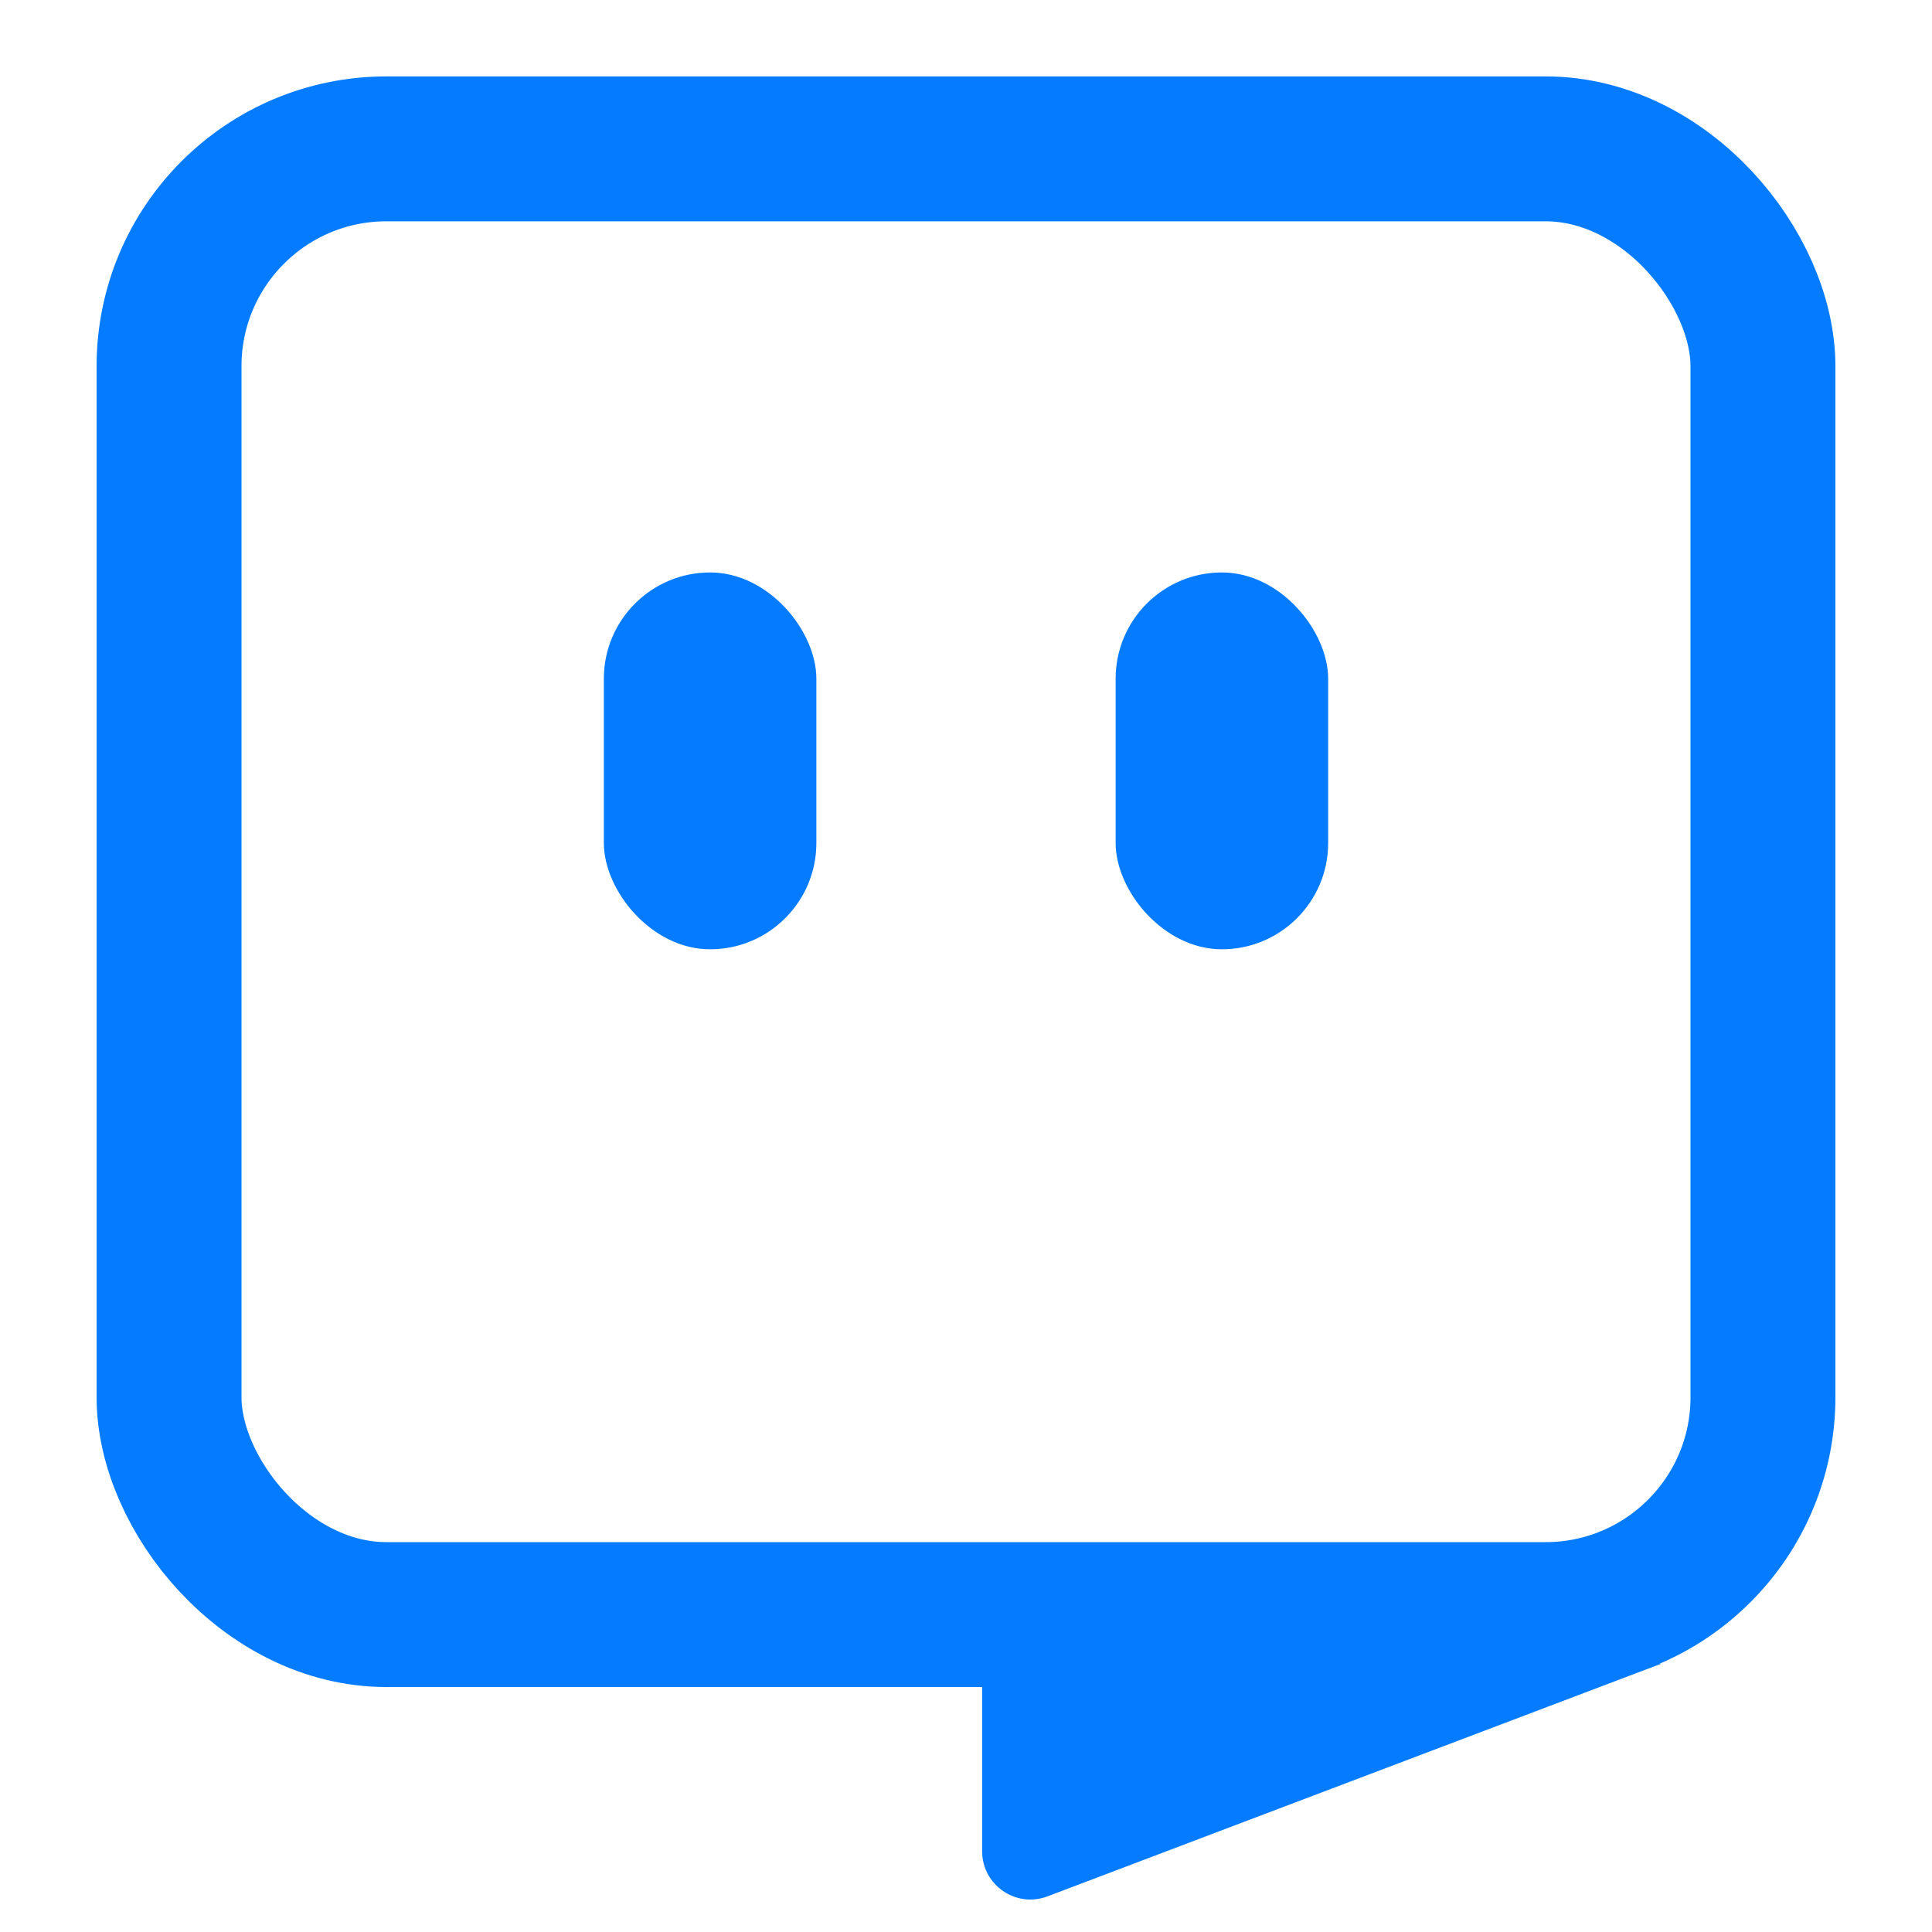
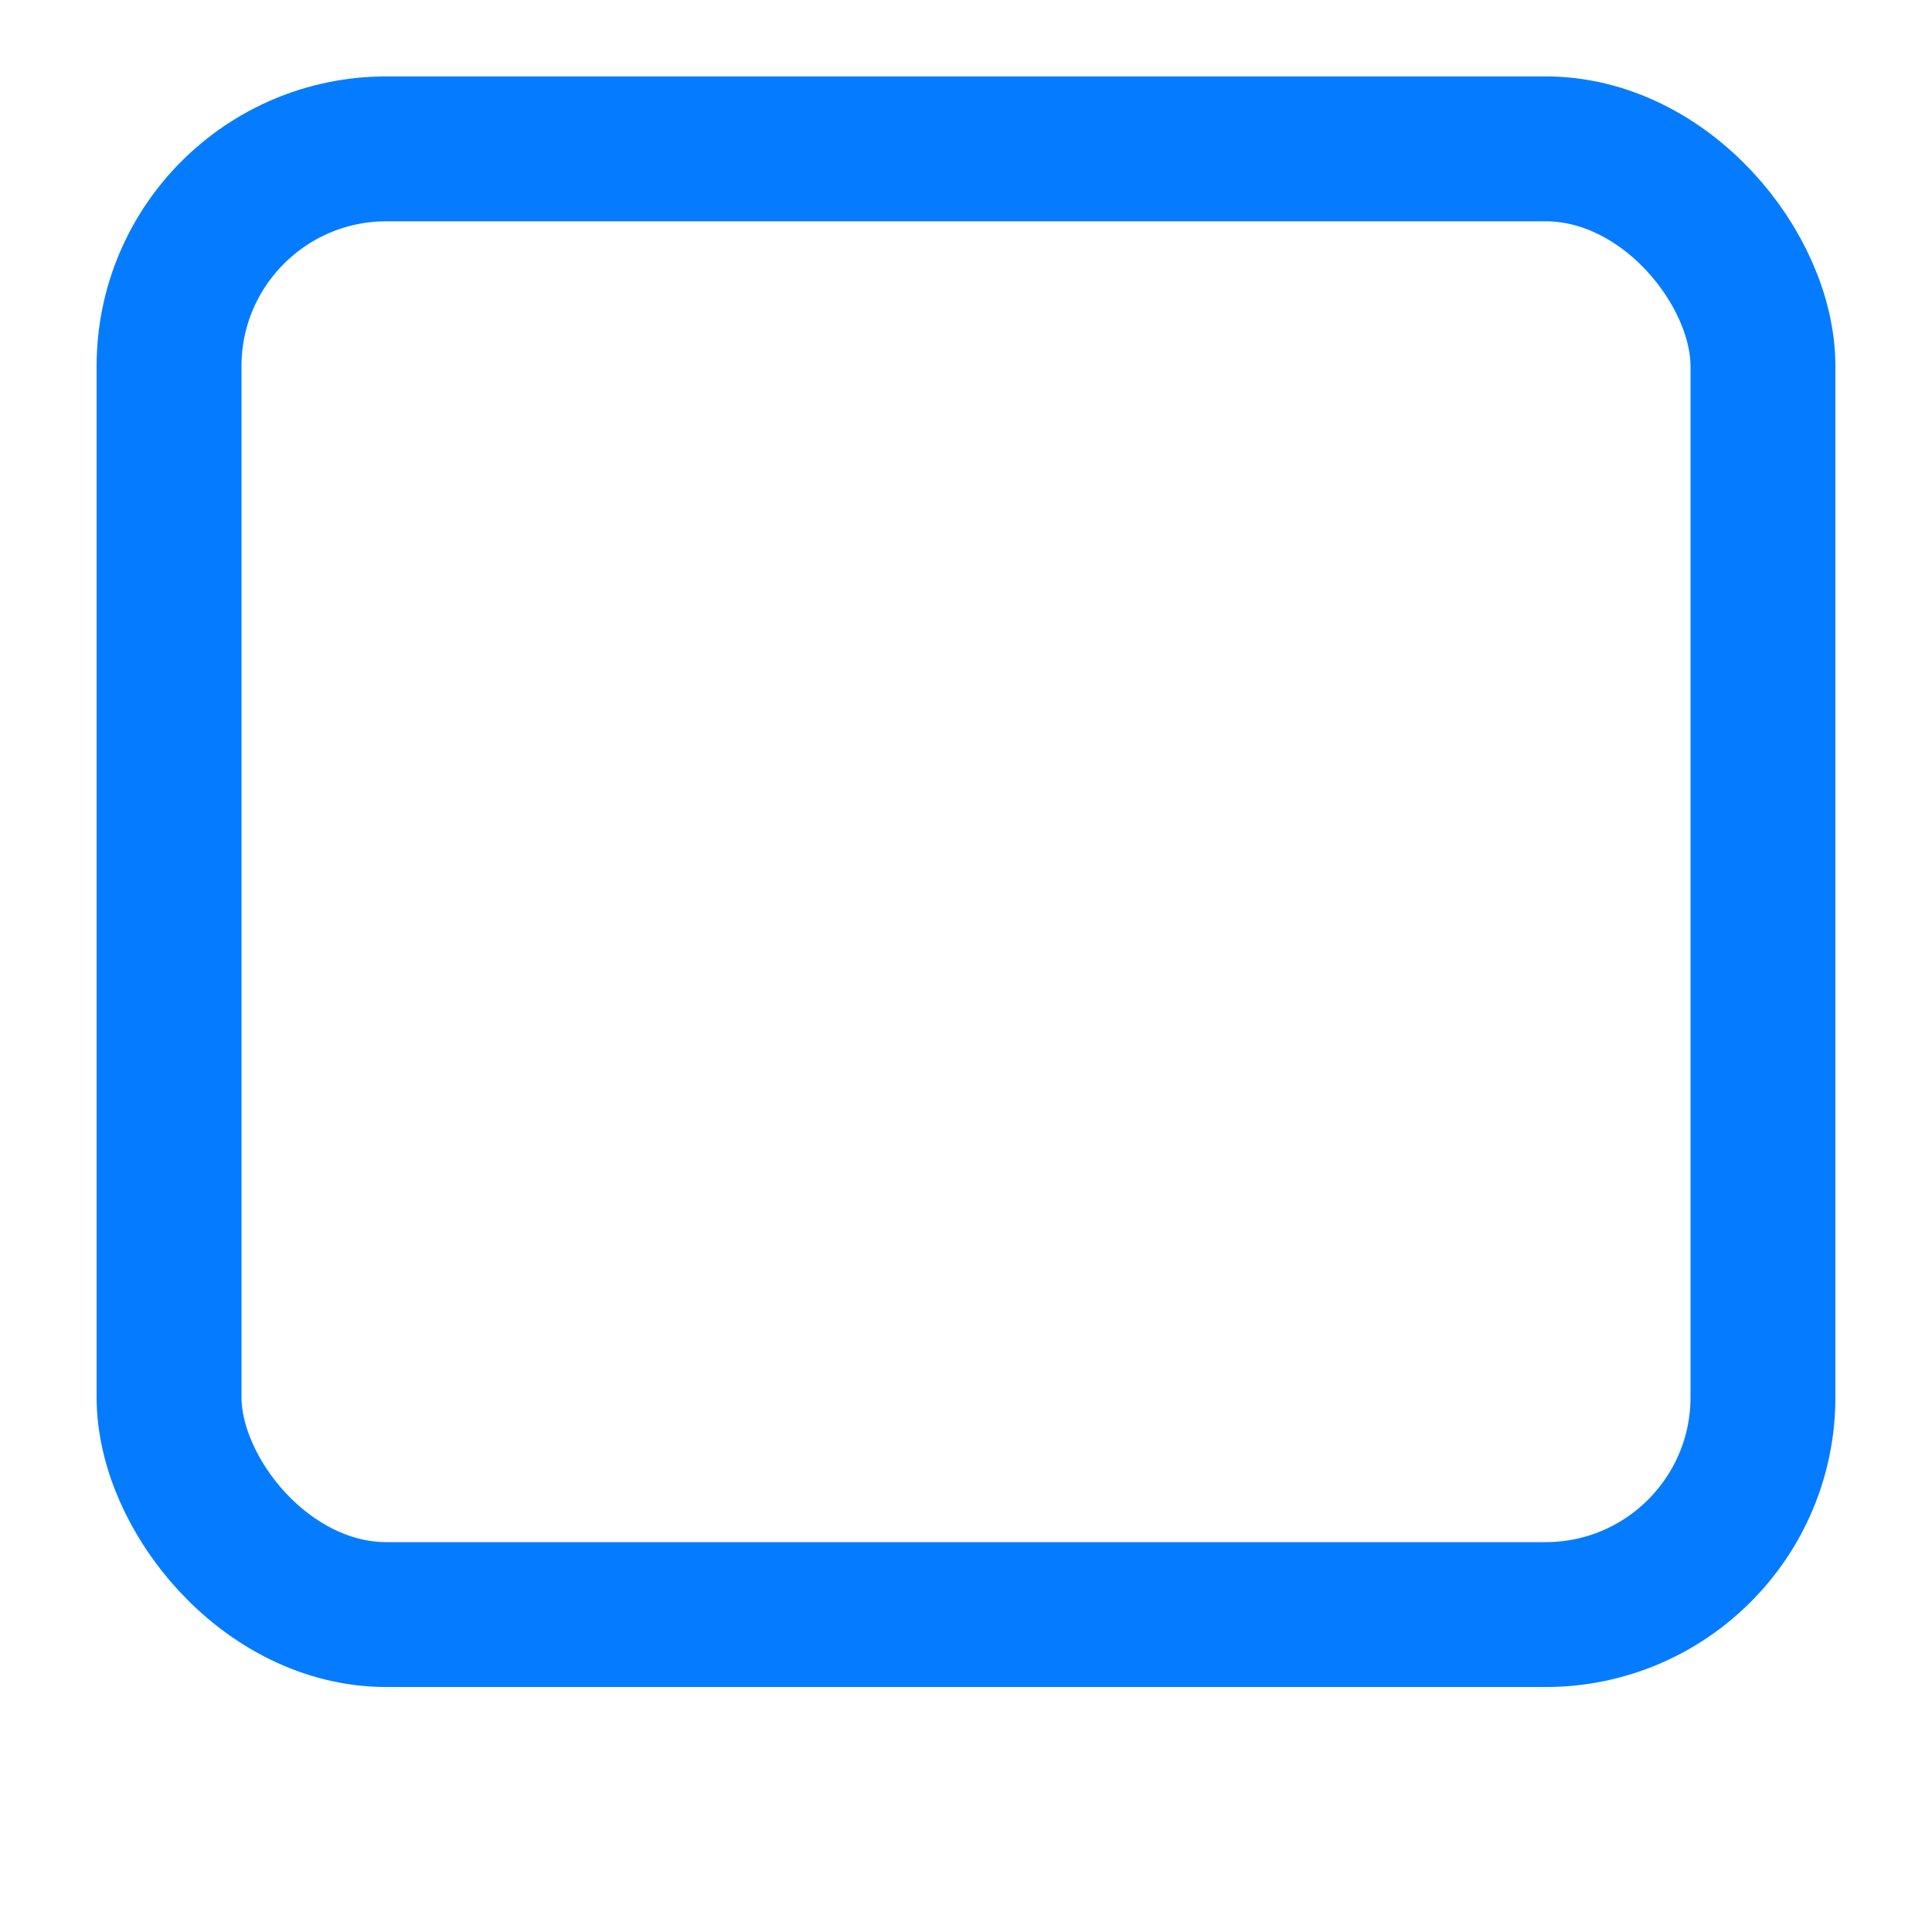
<svg xmlns="http://www.w3.org/2000/svg" width="20" height="20" viewBox="0 0 20 20" fill="none">
  <g id="Group 1410150790">
    <g id="Group 1410153694">
      <rect id="Rectangle 34632936" x="1.75" y="1.541" width="16.5" height="15.173" rx="2.25" stroke="#057CFF" stroke-width="1.5" />
-       <rect id="Rectangle 34632937" x="6.251" y="5.926" width="2.2" height="3.901" rx="1.1" fill="#057CFF" />
-       <rect id="Rectangle 34632938" x="11.549" y="5.926" width="2.2" height="3.901" rx="1.1" fill="#057CFF" />
-       <path id="Vector 14620" d="M10.844 19.631L17.193 17.224L10.167 17.116V19.164C10.167 19.514 10.517 19.755 10.844 19.631Z" fill="#057CFF" />
    </g>
  </g>
</svg>